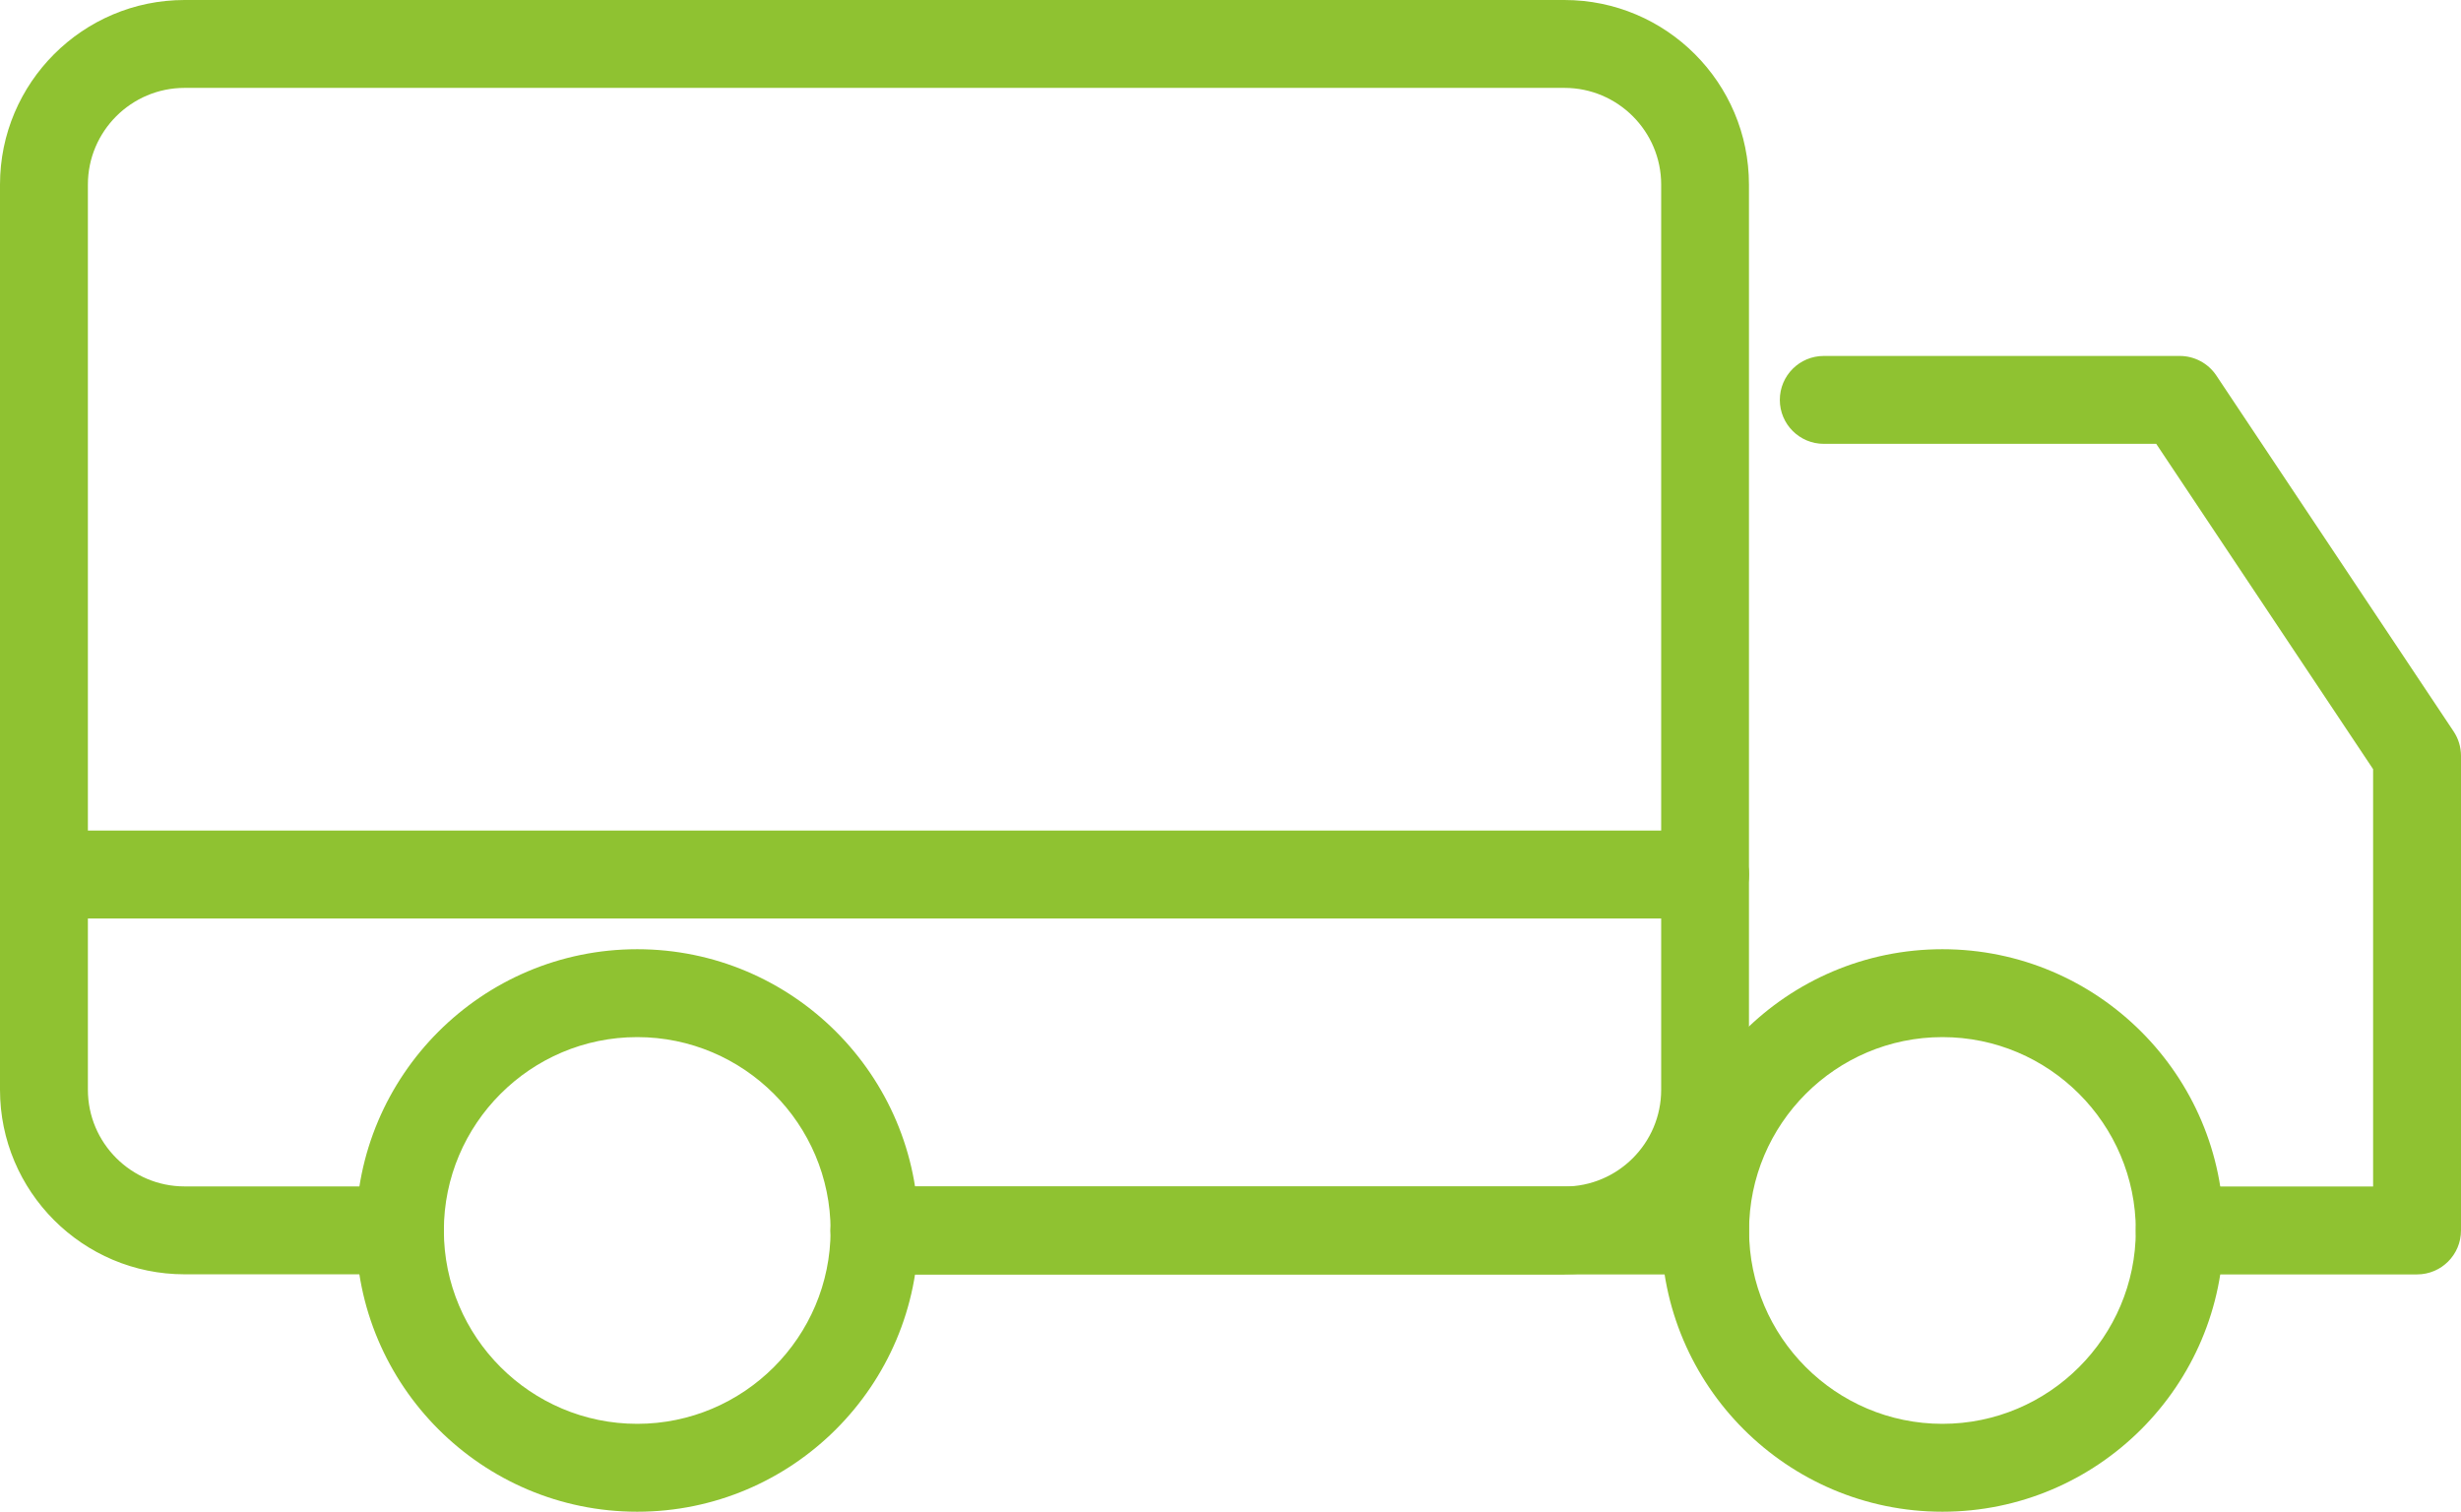
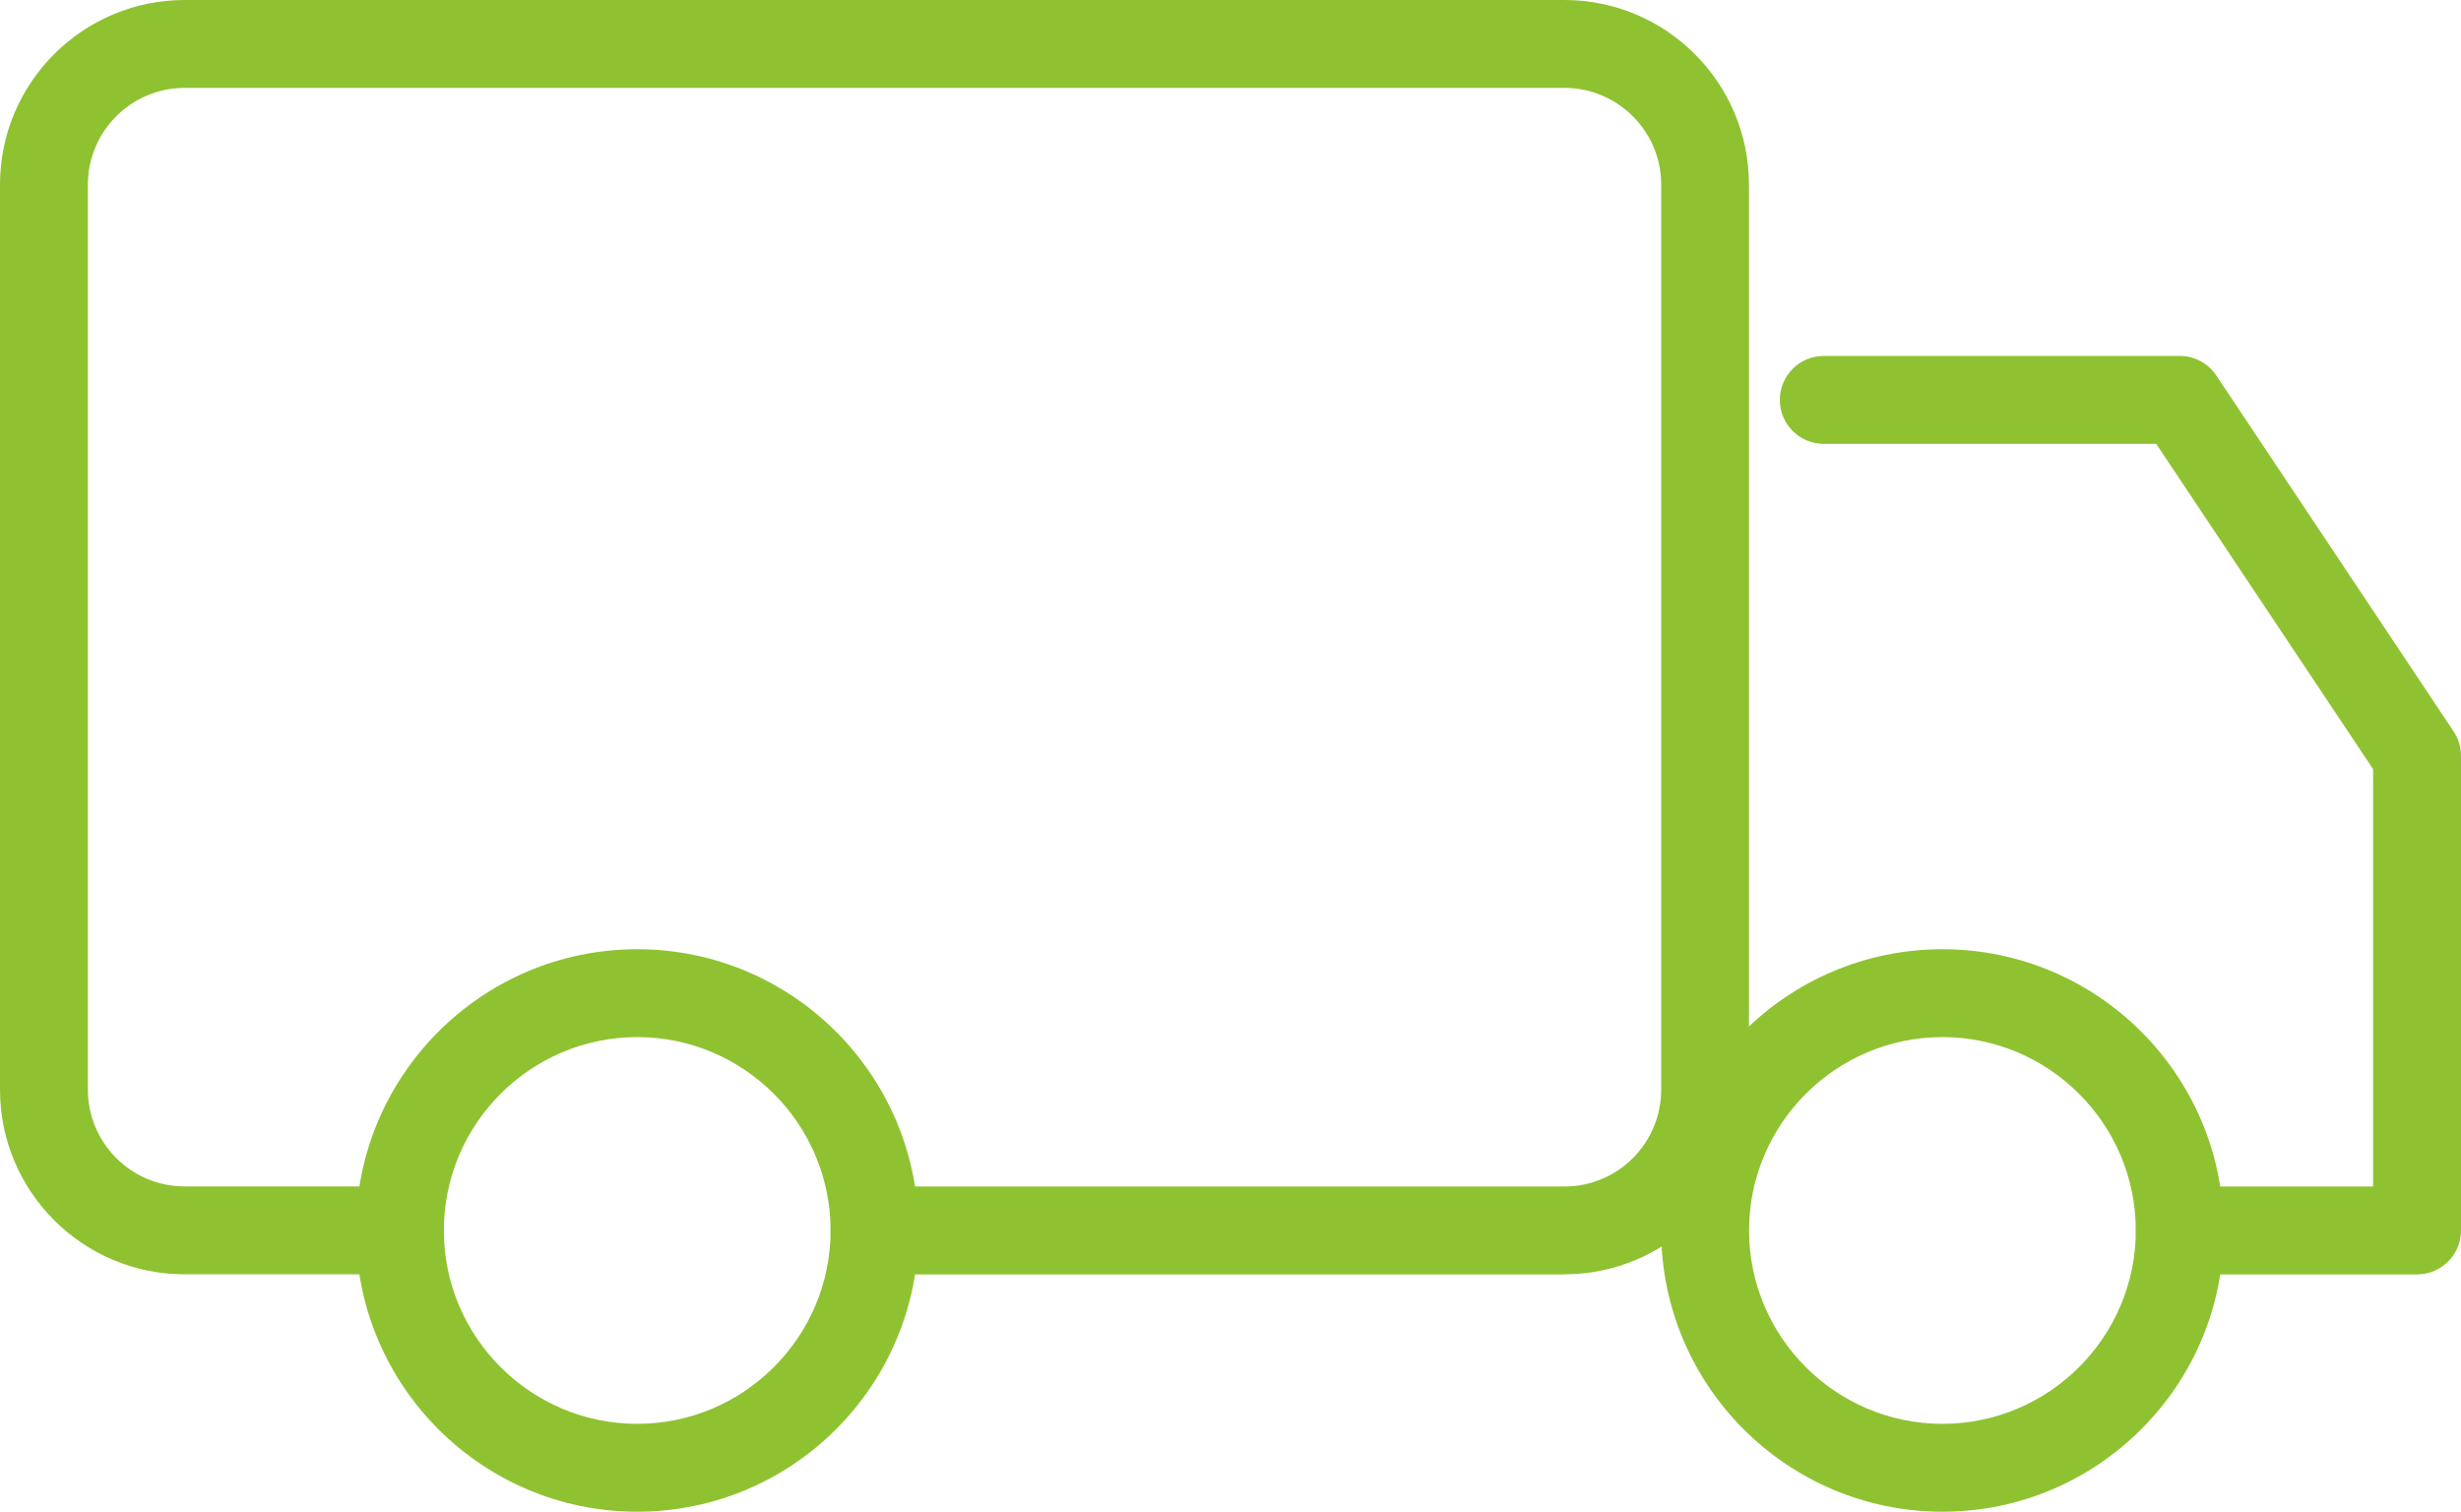
<svg xmlns="http://www.w3.org/2000/svg" id="Designs" viewBox="0 0 224 137.6">
  <defs>
    <style>.cls-1{fill:#8fc231;}</style>
  </defs>
  <path class="cls-1" d="M142.4,116h-62.8c-2.21,0-4-1.79-4-4s1.79-4,4-4h62.8c4.85,0,8.8-3.95,8.8-8.8V16.8c0-4.85-3.95-8.8-8.8-8.8H16.8c-4.85,0-8.8,3.95-8.8,8.8v82.39c0,4.85,3.95,8.8,8.8,8.8h19.6c2.21,0,4,1.79,4,4s-1.79,4-4,4h-19.6c-9.27,0-16.8-7.54-16.8-16.8V16.8C0,7.54,7.54,0,16.8,0h125.59c9.27,0,16.8,7.54,16.8,16.8v82.39c0,9.27-7.54,16.8-16.8,16.8Z" />
-   <path class="cls-1" d="M155.2,116h-75.6c-2.21,0-4-1.79-4-4s1.79-4,4-4h75.6c2.21,0,4,1.79,4,4s-1.79,4-4,4Z" />
  <path class="cls-1" d="M220,116h-21.6c-2.21,0-4-1.79-4-4s1.79-4,4-4h17.6v-37.99l-19.74-29.61h-30.26c-2.21,0-4-1.79-4-4s1.79-4,4-4h32.4c1.34,0,2.59.67,3.33,1.78l21.6,32.4c.44.66.67,1.43.67,2.22v43.2c0,2.21-1.79,4-4,4Z" />
  <path class="cls-1" d="M58,137.6c-14.12,0-25.6-11.48-25.6-25.6s11.48-25.6,25.6-25.6,25.6,11.48,25.6,25.6-11.48,25.6-25.6,25.6ZM58,94.4c-9.7,0-17.6,7.9-17.6,17.6s7.9,17.6,17.6,17.6,17.6-7.9,17.6-17.6-7.9-17.6-17.6-17.6Z" />
  <path class="cls-1" d="M176.8,137.6c-14.12,0-25.6-11.48-25.6-25.6s11.48-25.6,25.6-25.6,25.6,11.48,25.6,25.6-11.48,25.6-25.6,25.6ZM176.8,94.4c-9.7,0-17.6,7.9-17.6,17.6s7.9,17.6,17.6,17.6,17.6-7.9,17.6-17.6-7.9-17.6-17.6-17.6Z" />
-   <path class="cls-1" d="M155.2,83.6H4c-2.21,0-4-1.79-4-4s1.79-4,4-4h151.2c2.21,0,4,1.79,4,4s-1.79,4-4,4Z" />
</svg>